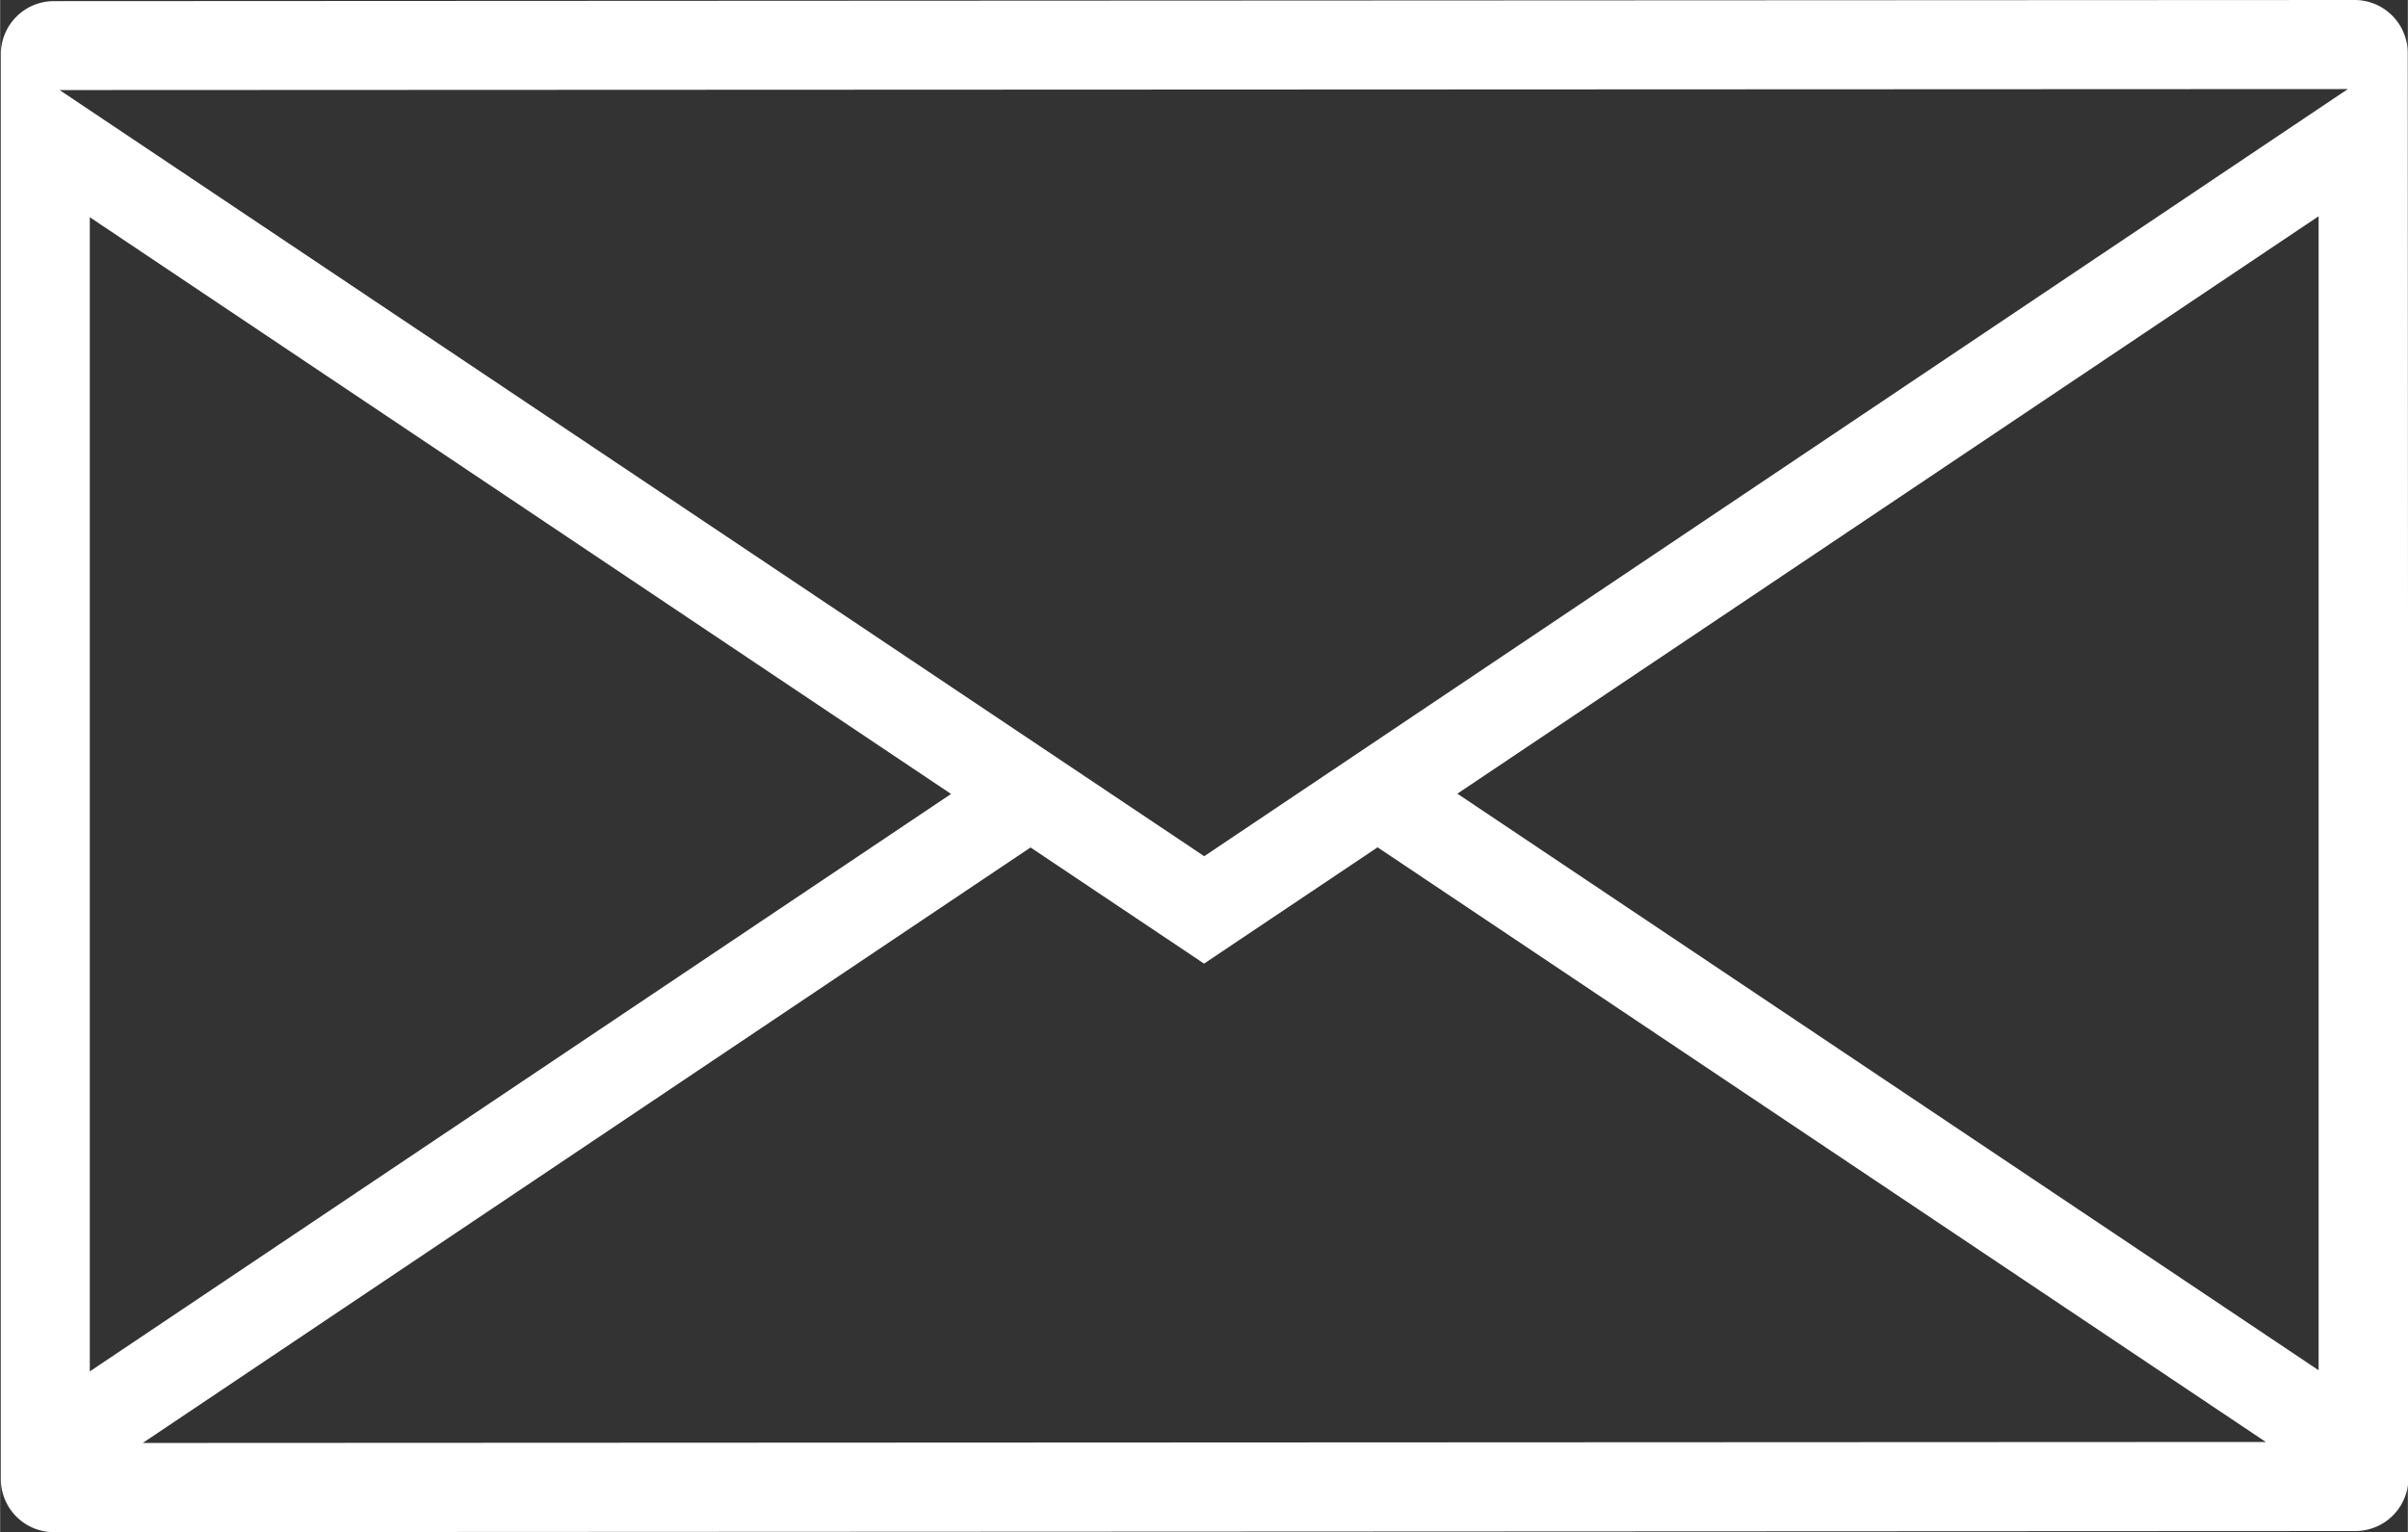
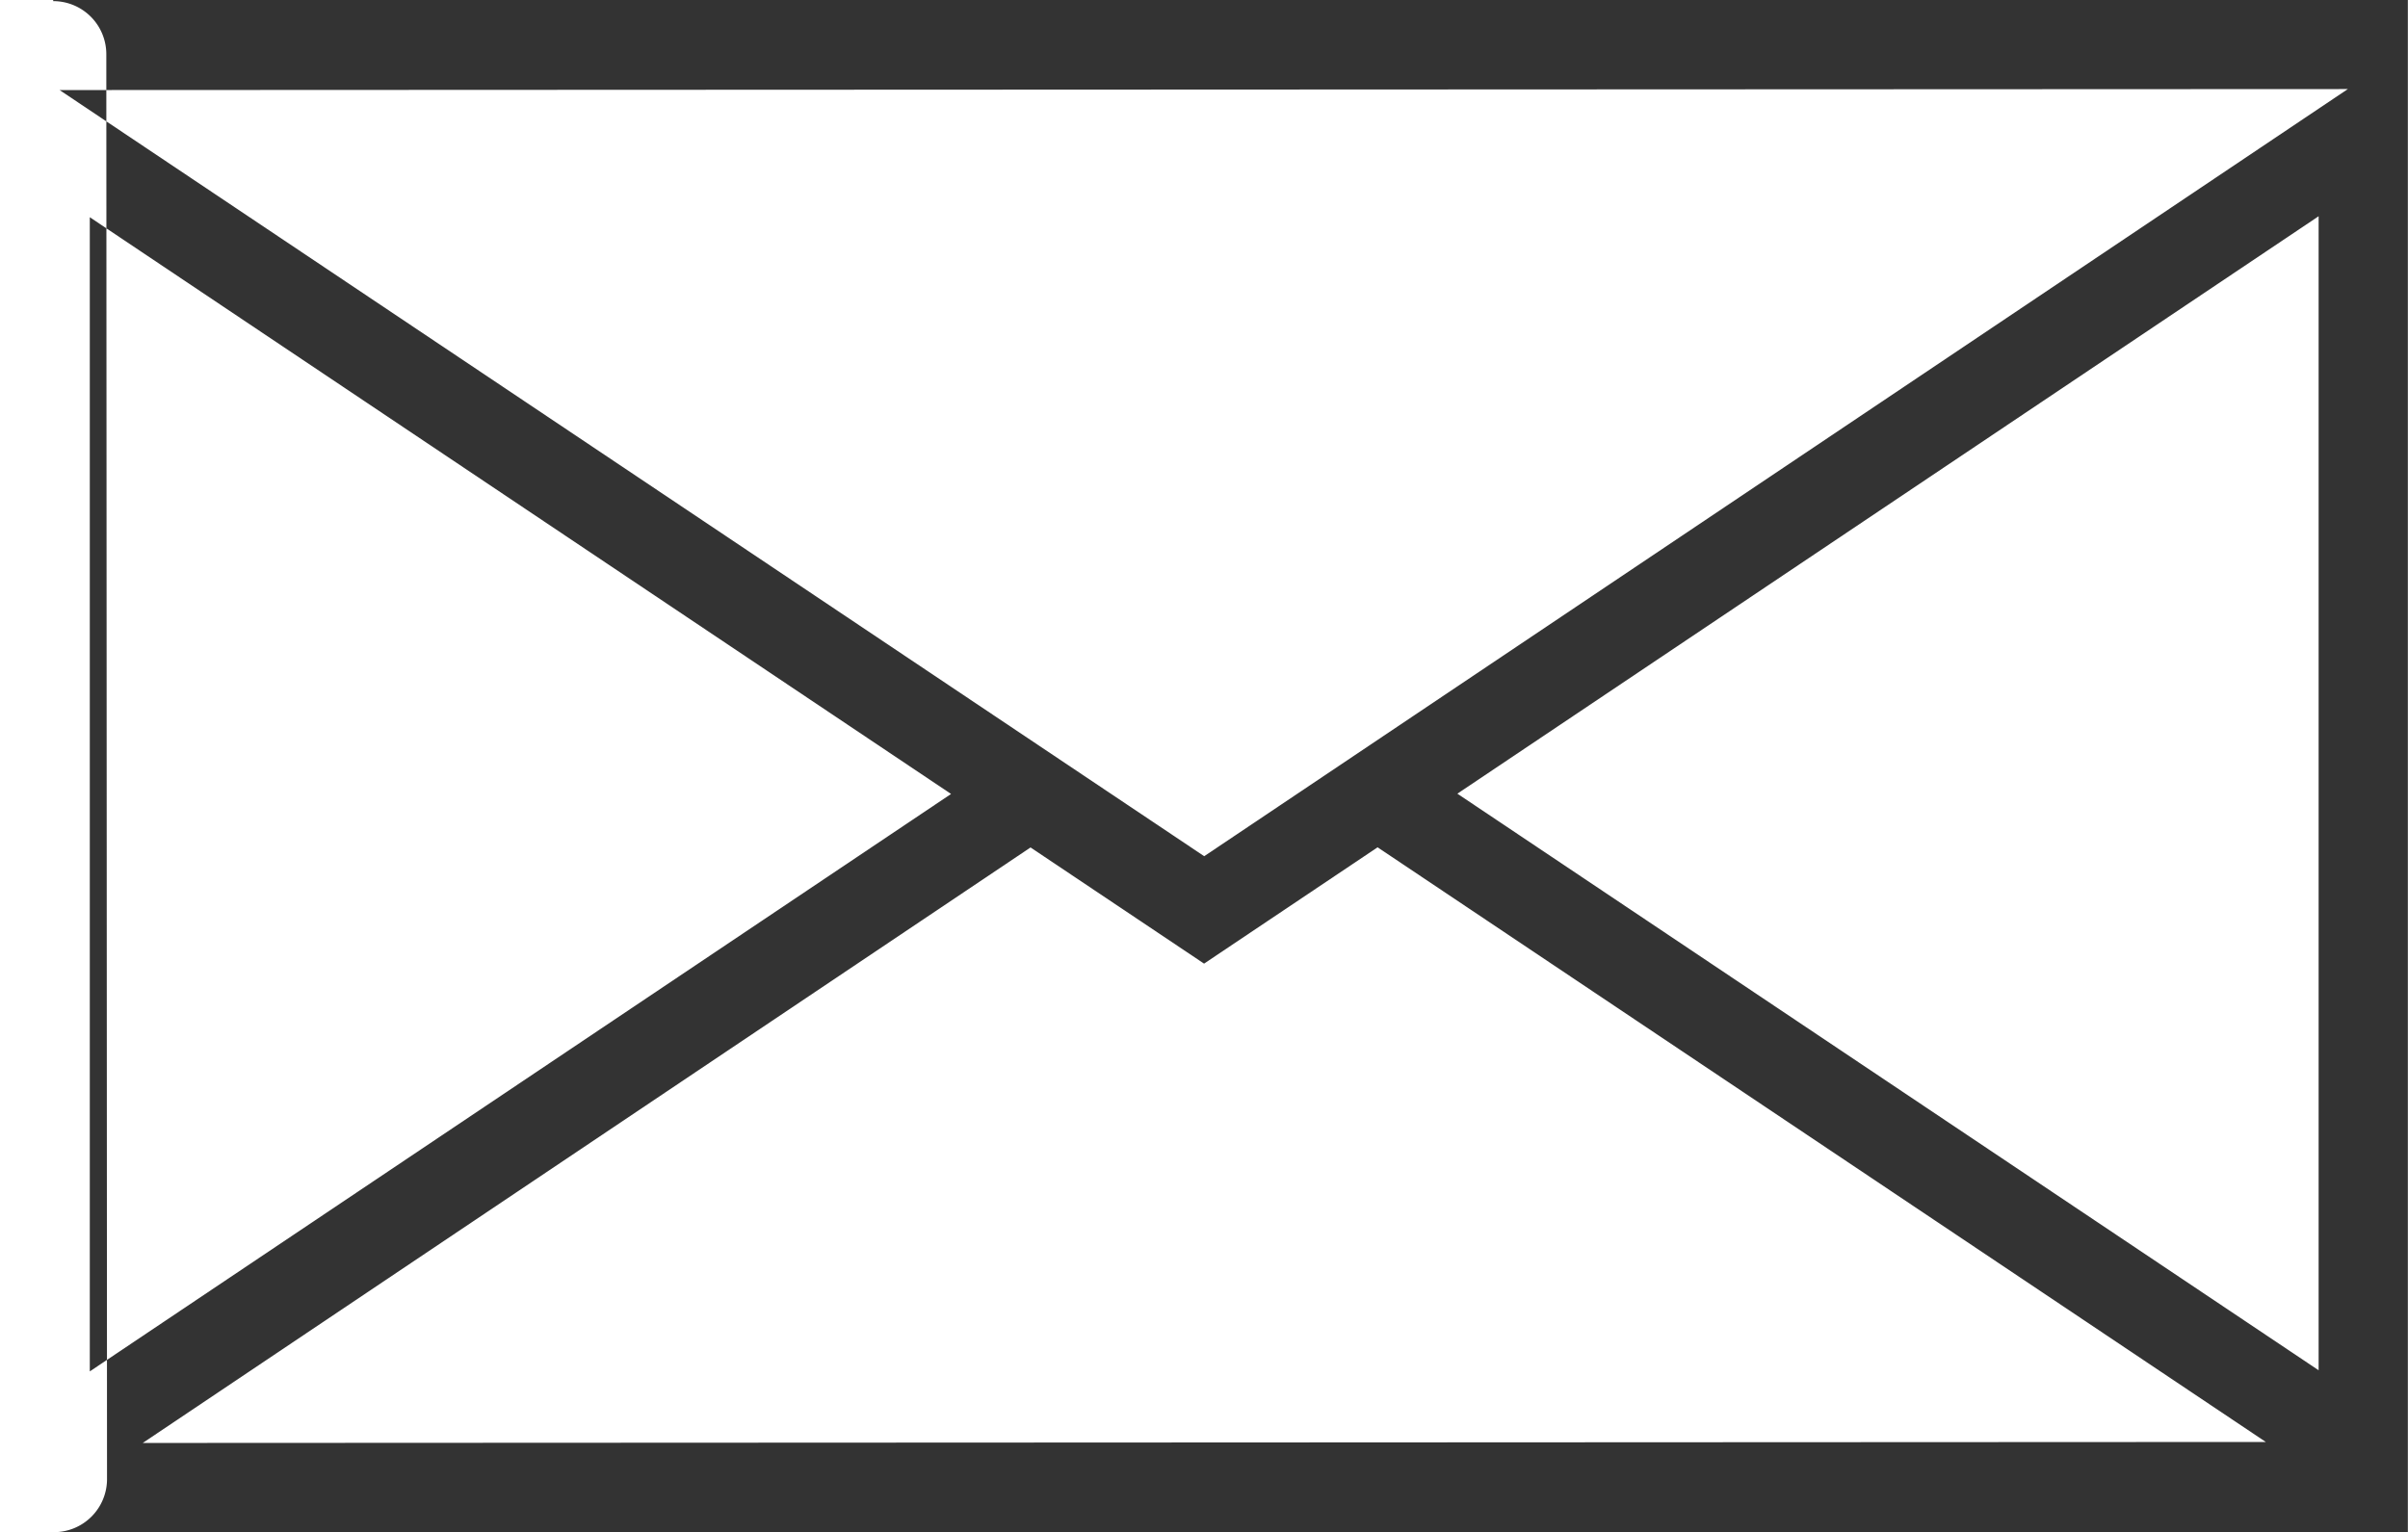
<svg xmlns="http://www.w3.org/2000/svg" id="レイヤー_1" data-name="レイヤー 1" width="6.016mm" height="3.829mm" viewBox="0 0 17.053 10.855">
  <rect x="0" y="0" width="17.053" height="10.855" fill="#333333" stroke="none" />
  <defs>
    <style>.cls-1{fill:#fff;}</style>
  </defs>
-   <path class="cls-1" d="M130.968,51.038l16.3-.008a.376.376,0,0,1,.376.376l.005,10.095a.376.376,0,0,1-.376.376l-16.3.008a.376.376,0,0,1-.376-.376l0-10.095A.376.376,0,0,1,130.968,51.038Zm.634,10.215,15.037-.007-6.291-4.213-1.229.824-1.229-.823Zm-.375-.507,6.1-4.091-6.1-4.086Zm9.686-4.093,6.1,4.085,0-8.176Zm-9.9-4.985,8.107,5.428,8.1-5.435Z" transform="translate(-130.592 -51.03)" />
+   <path class="cls-1" d="M130.968,51.038a.376.376,0,0,1,.376.376l.005,10.095a.376.376,0,0,1-.376.376l-16.3.008a.376.376,0,0,1-.376-.376l0-10.095A.376.376,0,0,1,130.968,51.038Zm.634,10.215,15.037-.007-6.291-4.213-1.229.824-1.229-.823Zm-.375-.507,6.1-4.091-6.1-4.086Zm9.686-4.093,6.1,4.085,0-8.176Zm-9.9-4.985,8.107,5.428,8.1-5.435Z" transform="translate(-130.592 -51.03)" />
</svg>